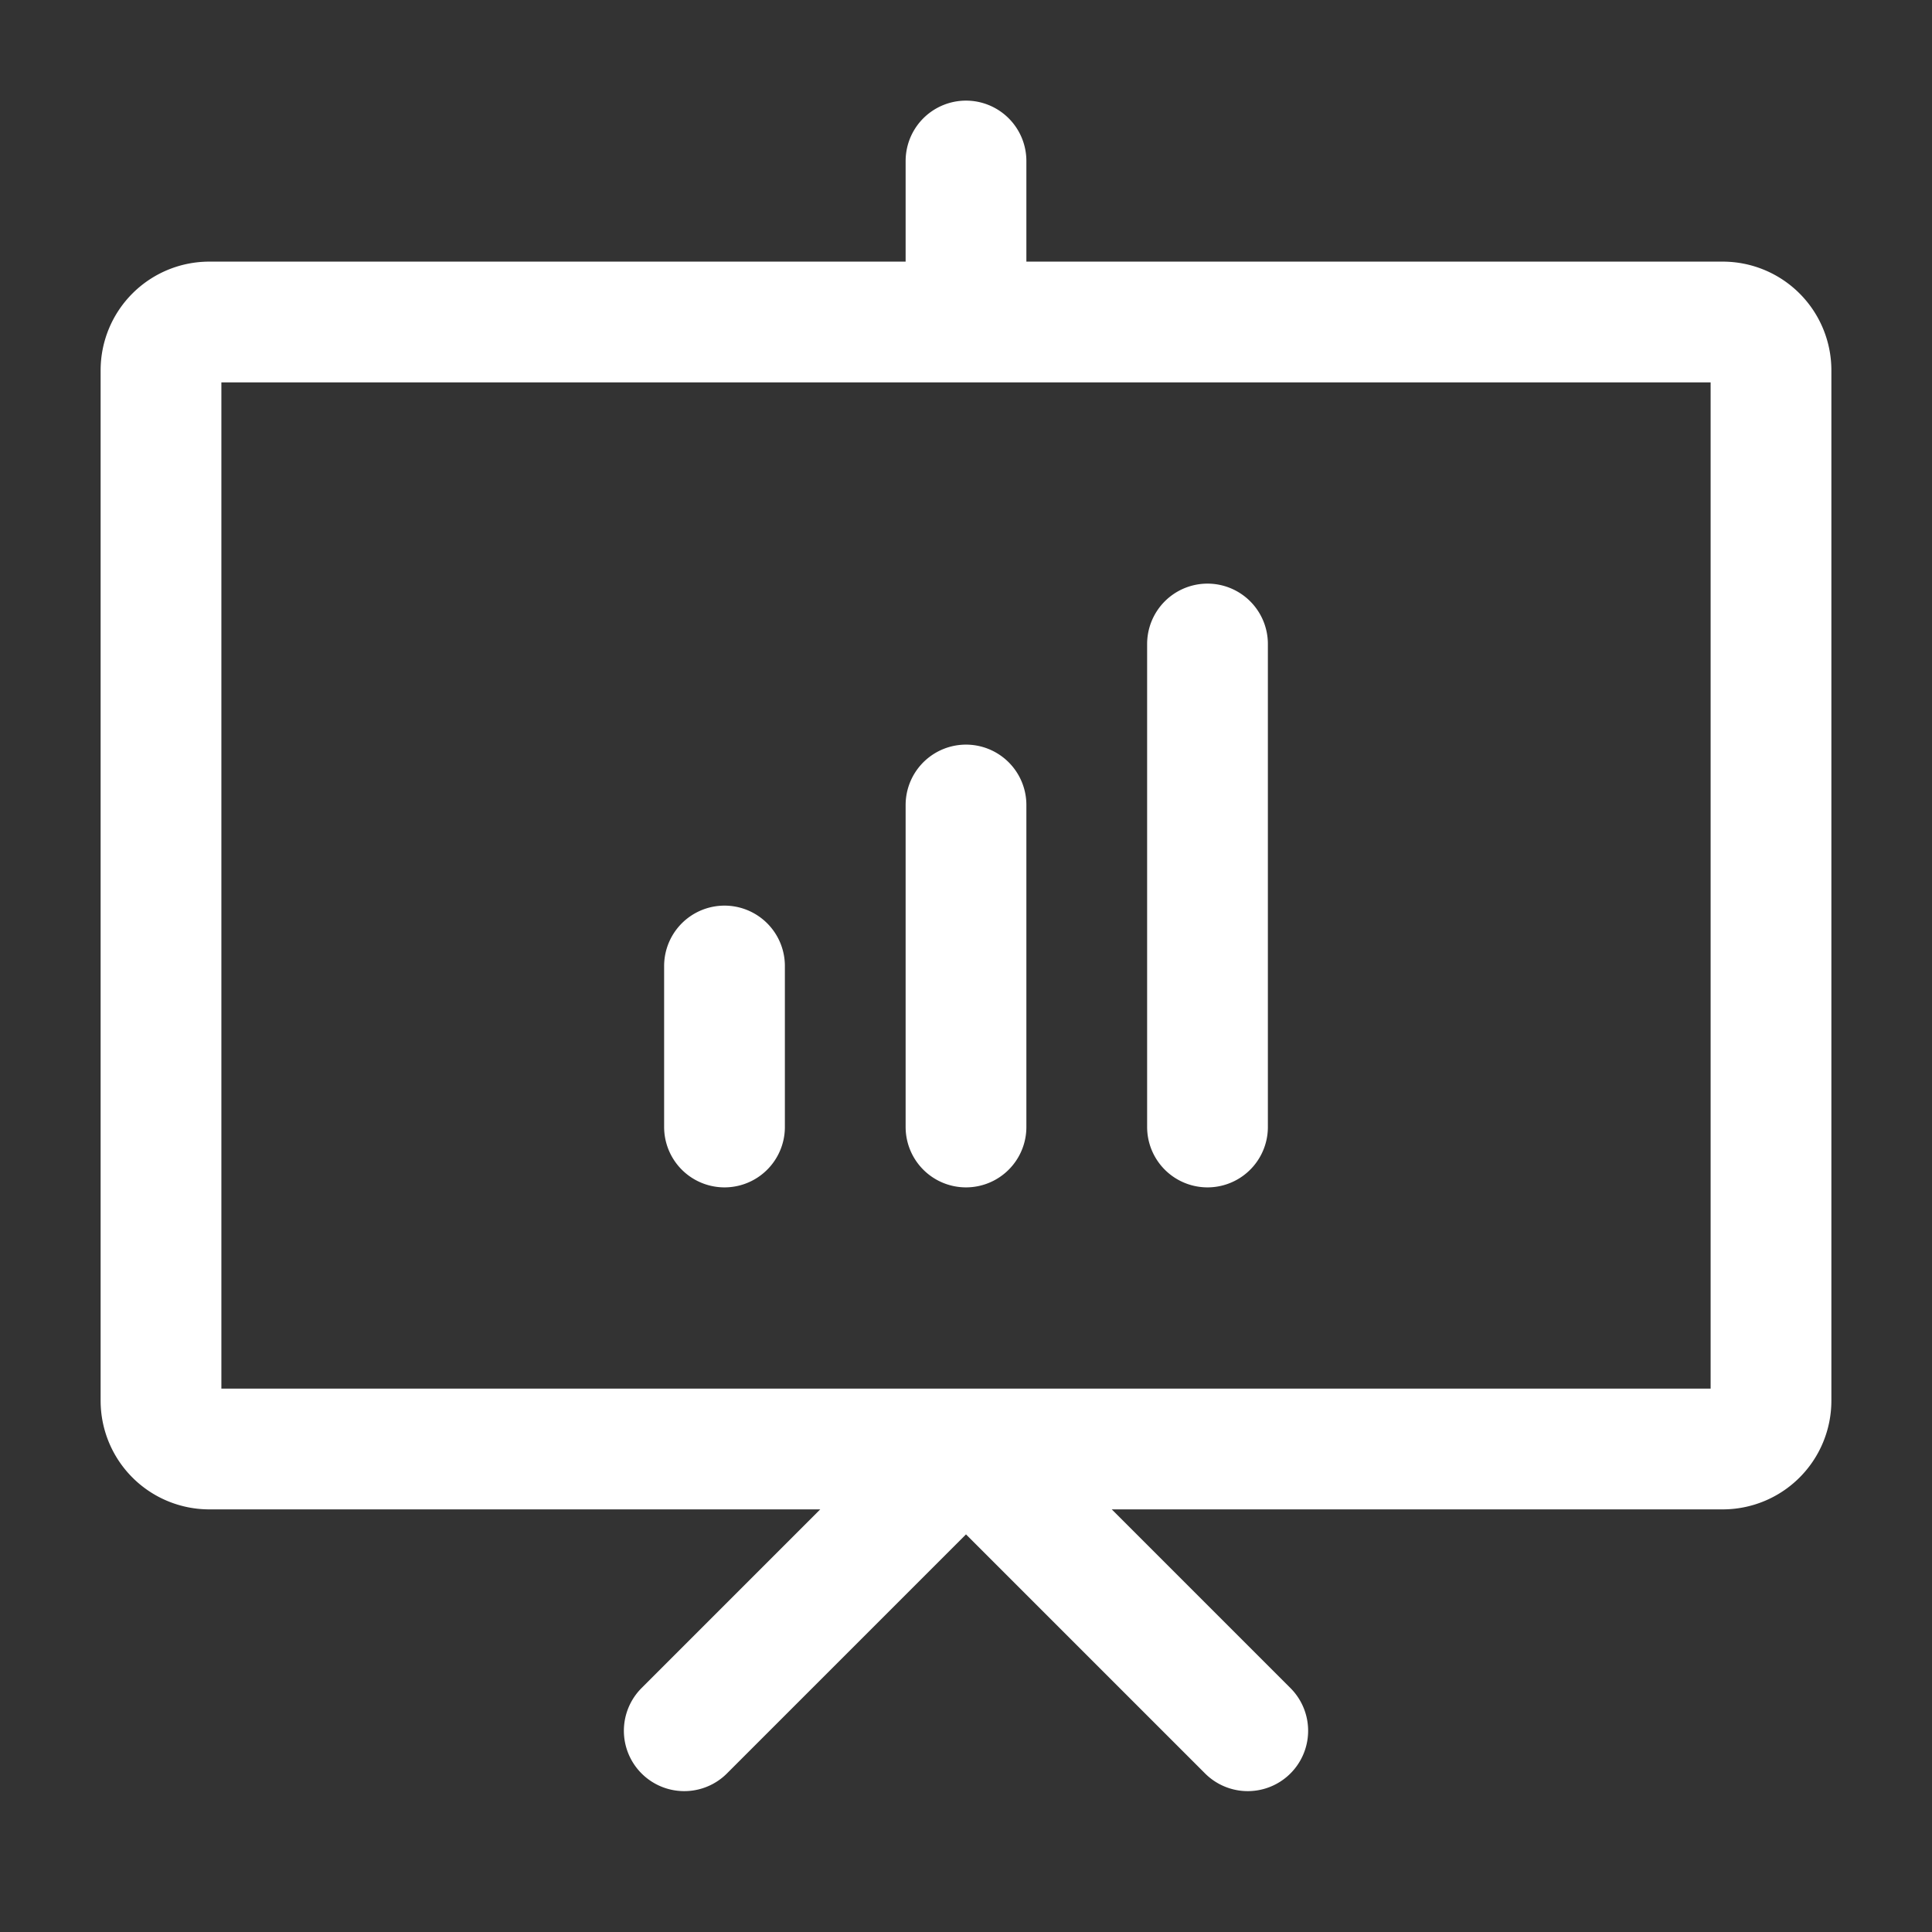
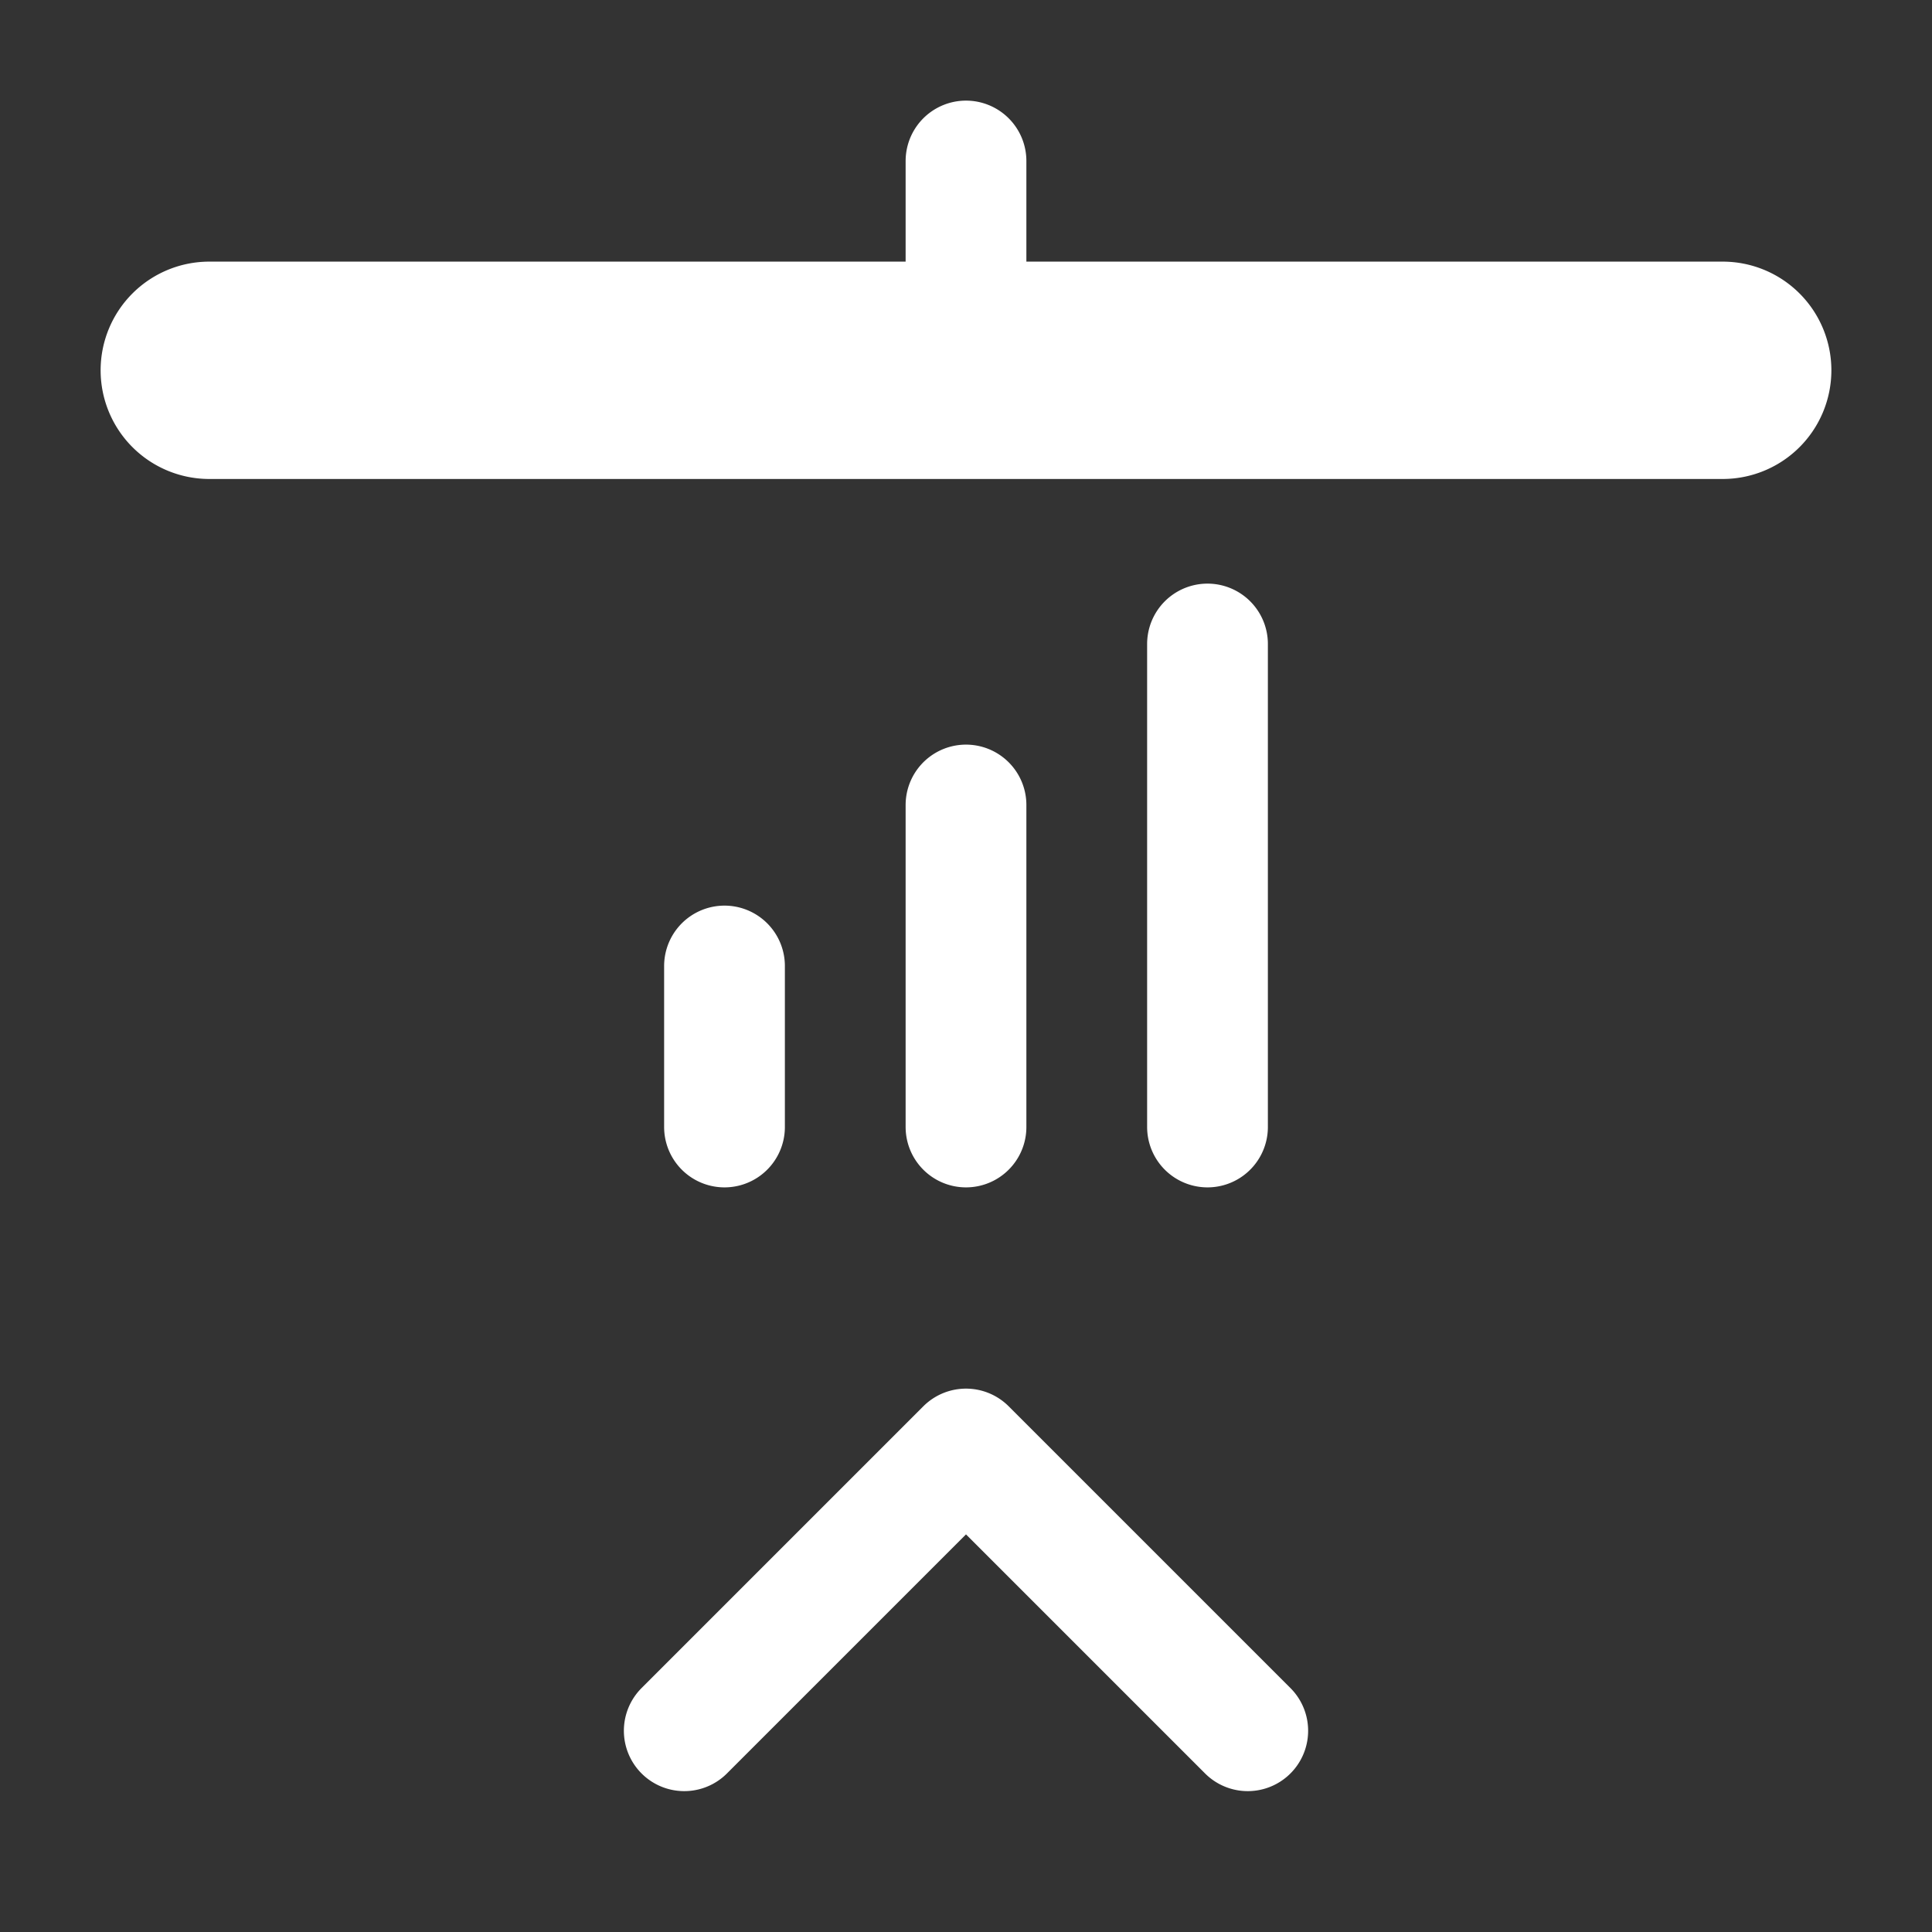
<svg xmlns="http://www.w3.org/2000/svg" width="24" height="24" viewBox="0 0 24 24">
  <rect x="0" y="0" width="24" height="24" fill="#333333" stroke="none" />
-   <path fill="none" stroke="#fff" stroke-linecap="round" stroke-linejoin="round" stroke-width="1.5" d="M22 4.6v12.8a.6.6 0 0 1-.6.6H2.6a.6.6 0 0 1-.6-.6V4.6a.6.6 0 0 1 .6-.6h18.8a.6.6 0 0 1 .6.6M8.5 21.5L12 18l3.5 3.5M12 2v2m-3 8v2m3-4v4m3-6v6" />
+   <path fill="none" stroke="#fff" stroke-linecap="round" stroke-linejoin="round" stroke-width="1.5" d="M22 4.6a.6.6 0 0 1-.6.6H2.6a.6.6 0 0 1-.6-.6V4.6a.6.6 0 0 1 .6-.6h18.8a.6.6 0 0 1 .6.6M8.5 21.5L12 18l3.5 3.5M12 2v2m-3 8v2m3-4v4m3-6v6" />
</svg>